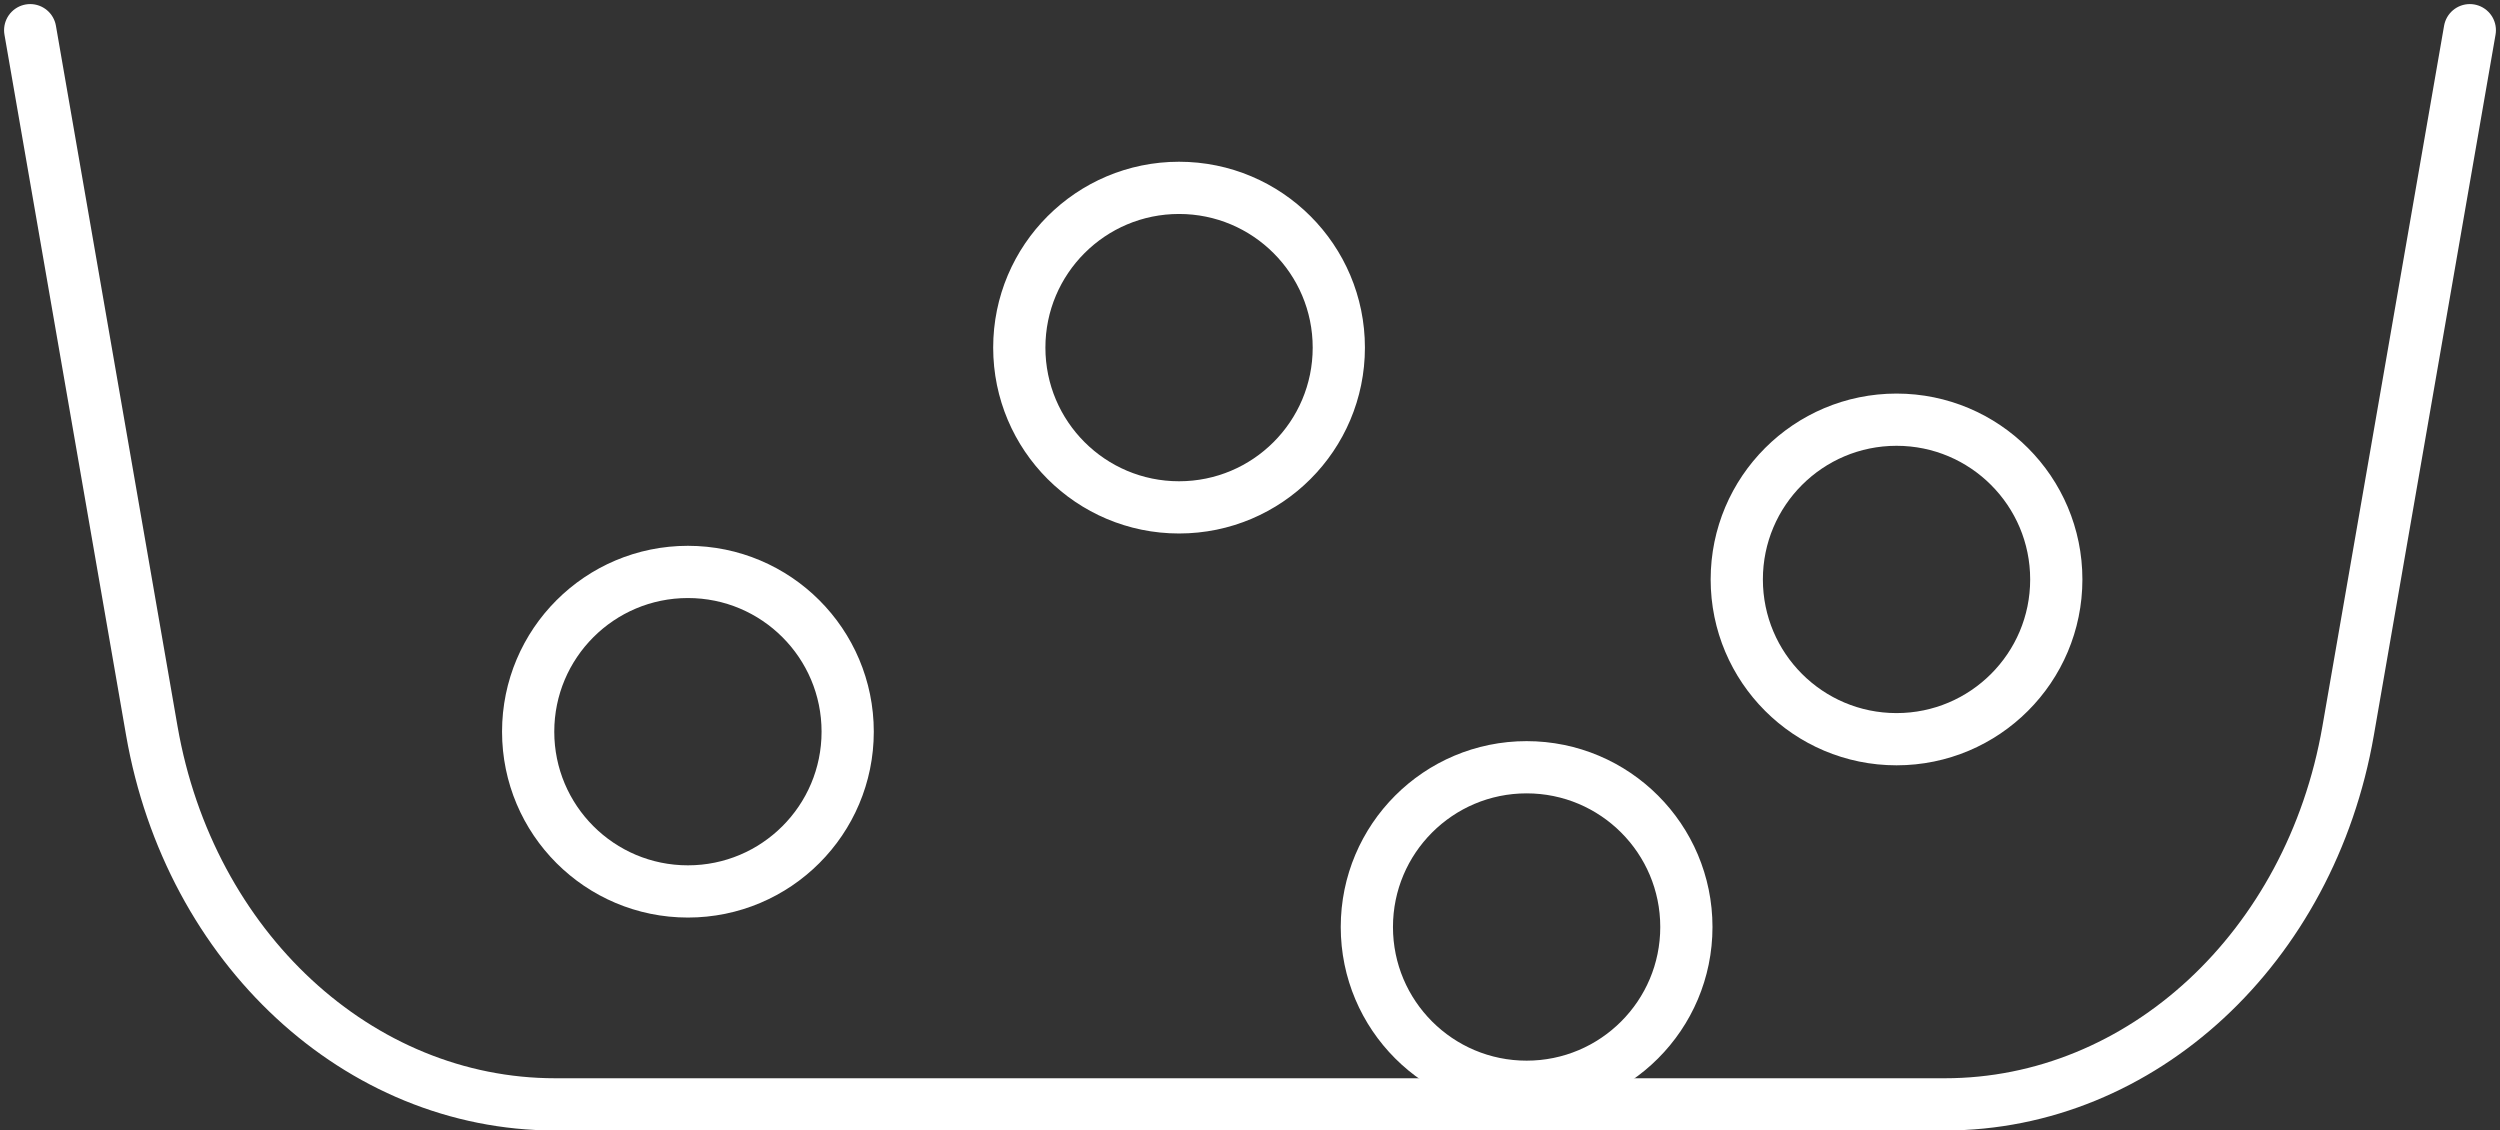
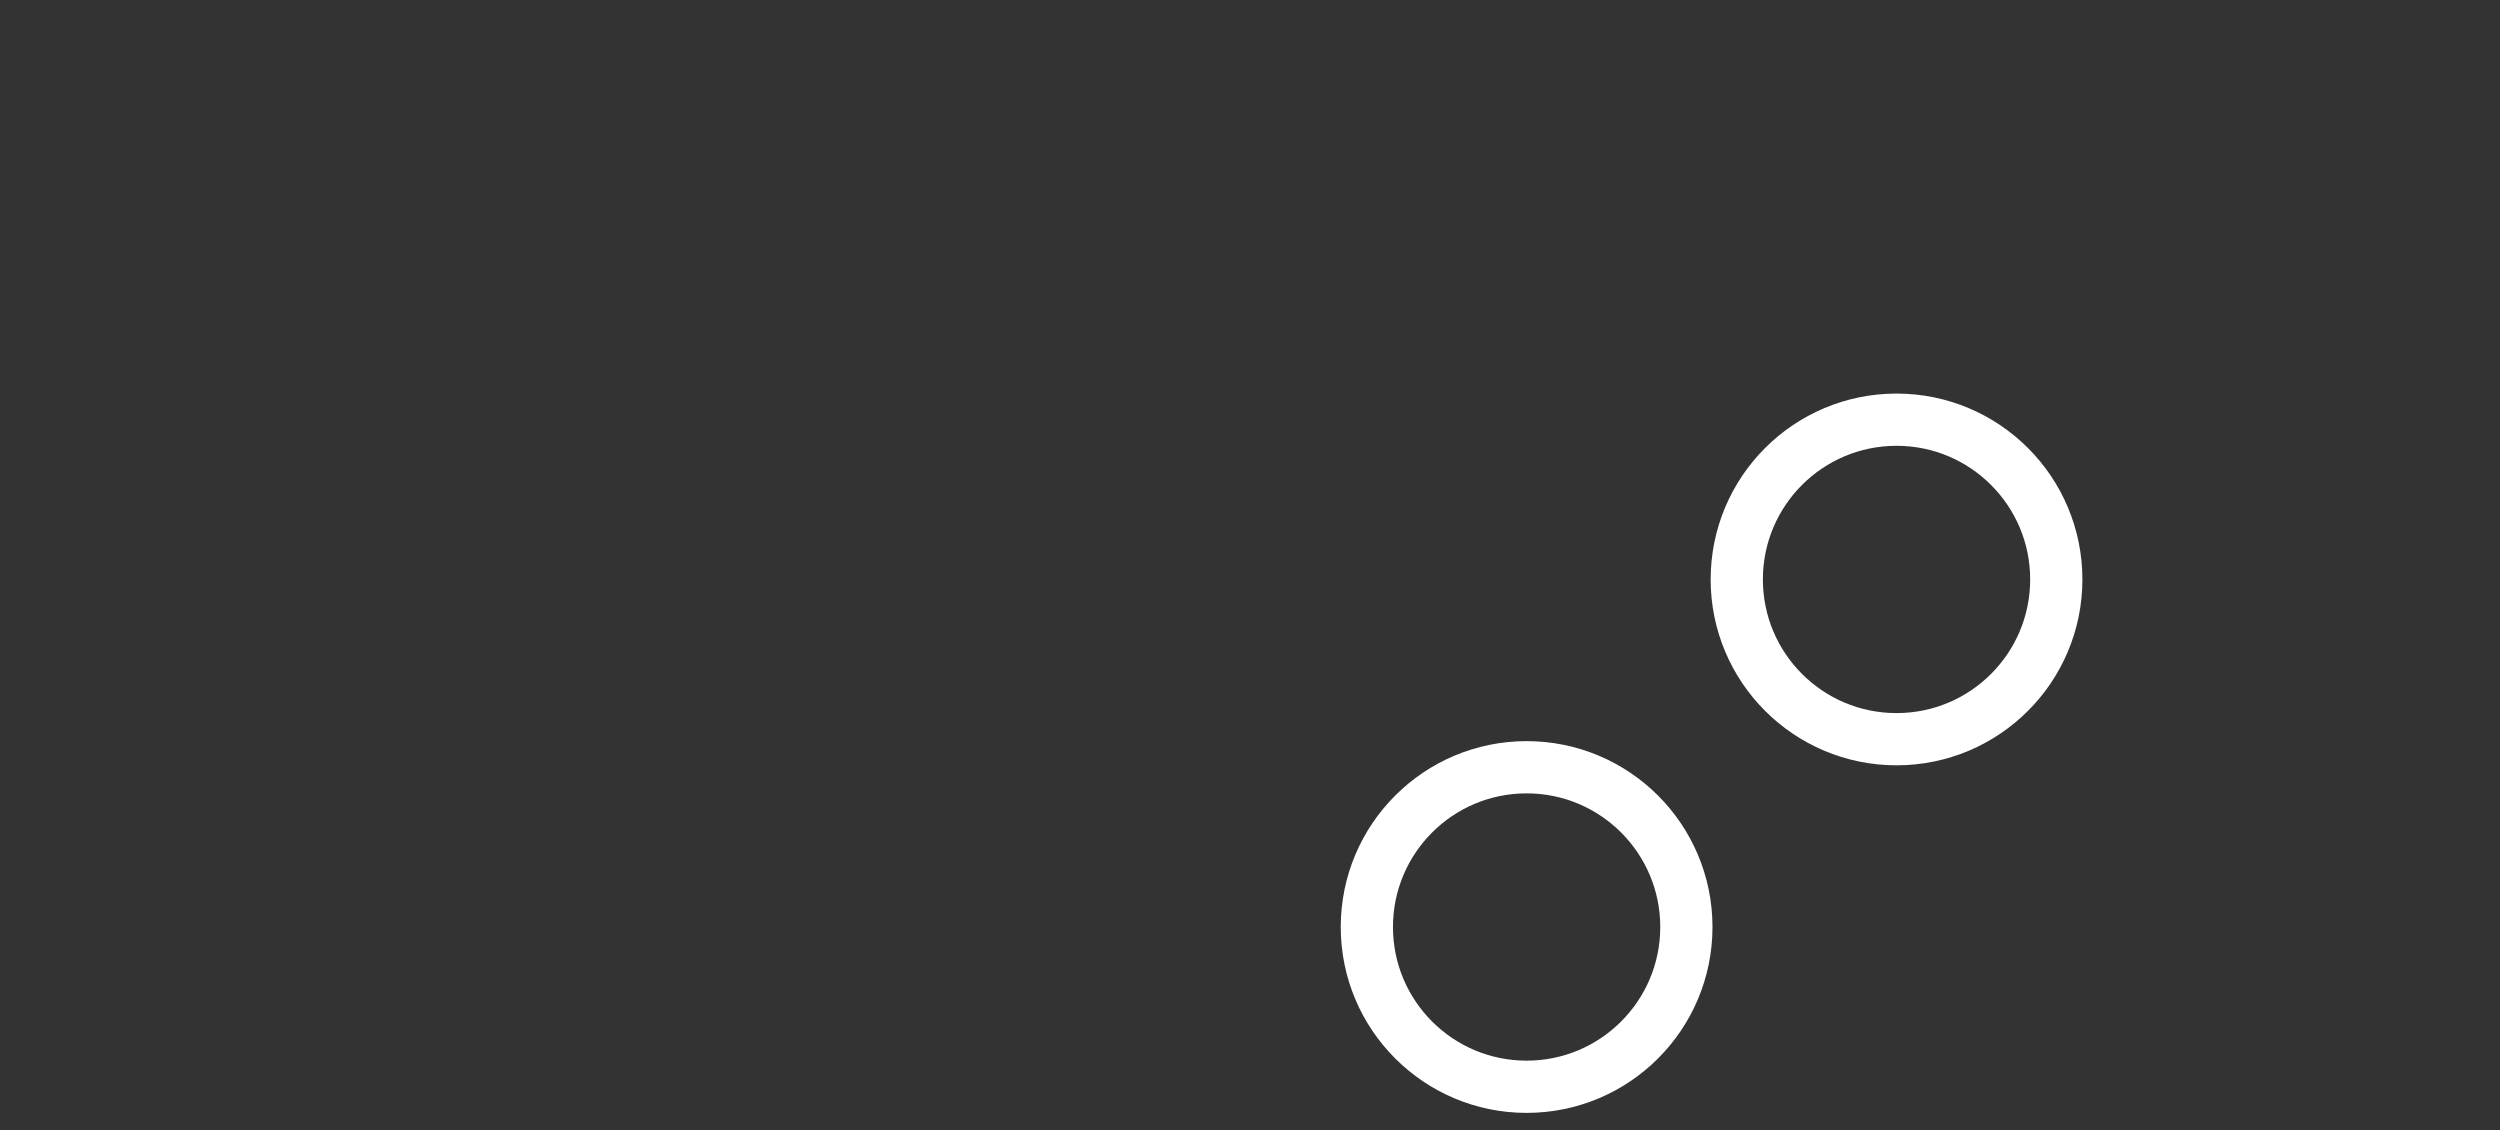
<svg xmlns="http://www.w3.org/2000/svg" width="47.869" height="21.646" viewBox="0 0 47.869 21.646">
  <rect x="0" y="0" width="47.869" height="21.646" fill="#333333" stroke="none" />
  <g id="アートワーク_12" data-name="アートワーク 12" transform="translate(23.935 10.862)">
    <g id="グループ_268778" data-name="グループ 268778" transform="translate(-23.357 -10.284)">
-       <path id="パス_43559" data-name="パス 43559" d="M47.213.5l-2.33,13.416c-.721,4.154-3.958,7.152-7.723,7.152H10.552c-3.764,0-7-3-7.723-7.152L.5.5" transform="translate(-0.5 -0.5)" fill="none" stroke="#fff" stroke-linecap="round" stroke-miterlimit="10" stroke-width="1" />
-       <circle id="楕円形_7672" data-name="楕円形 7672" cx="3.059" cy="3.059" r="3.059" transform="translate(9.535 10.373)" fill="none" stroke="#fff" stroke-linecap="round" stroke-miterlimit="10" stroke-width="1" />
-       <circle id="楕円形_7673" data-name="楕円形 7673" cx="3.059" cy="3.059" r="3.059" transform="translate(18.939 3.019)" fill="none" stroke="#fff" stroke-linecap="round" stroke-miterlimit="10" stroke-width="1" />
      <circle id="楕円形_7674" data-name="楕円形 7674" cx="3.059" cy="3.059" r="3.059" transform="translate(25.594 14.113)" fill="none" stroke="#fff" stroke-linecap="round" stroke-miterlimit="10" stroke-width="1" />
      <circle id="楕円形_7675" data-name="楕円形 7675" cx="3.059" cy="3.059" r="3.059" transform="translate(32.677 7.458)" fill="none" stroke="#fff" stroke-linecap="round" stroke-miterlimit="10" stroke-width="1" />
    </g>
  </g>
</svg>